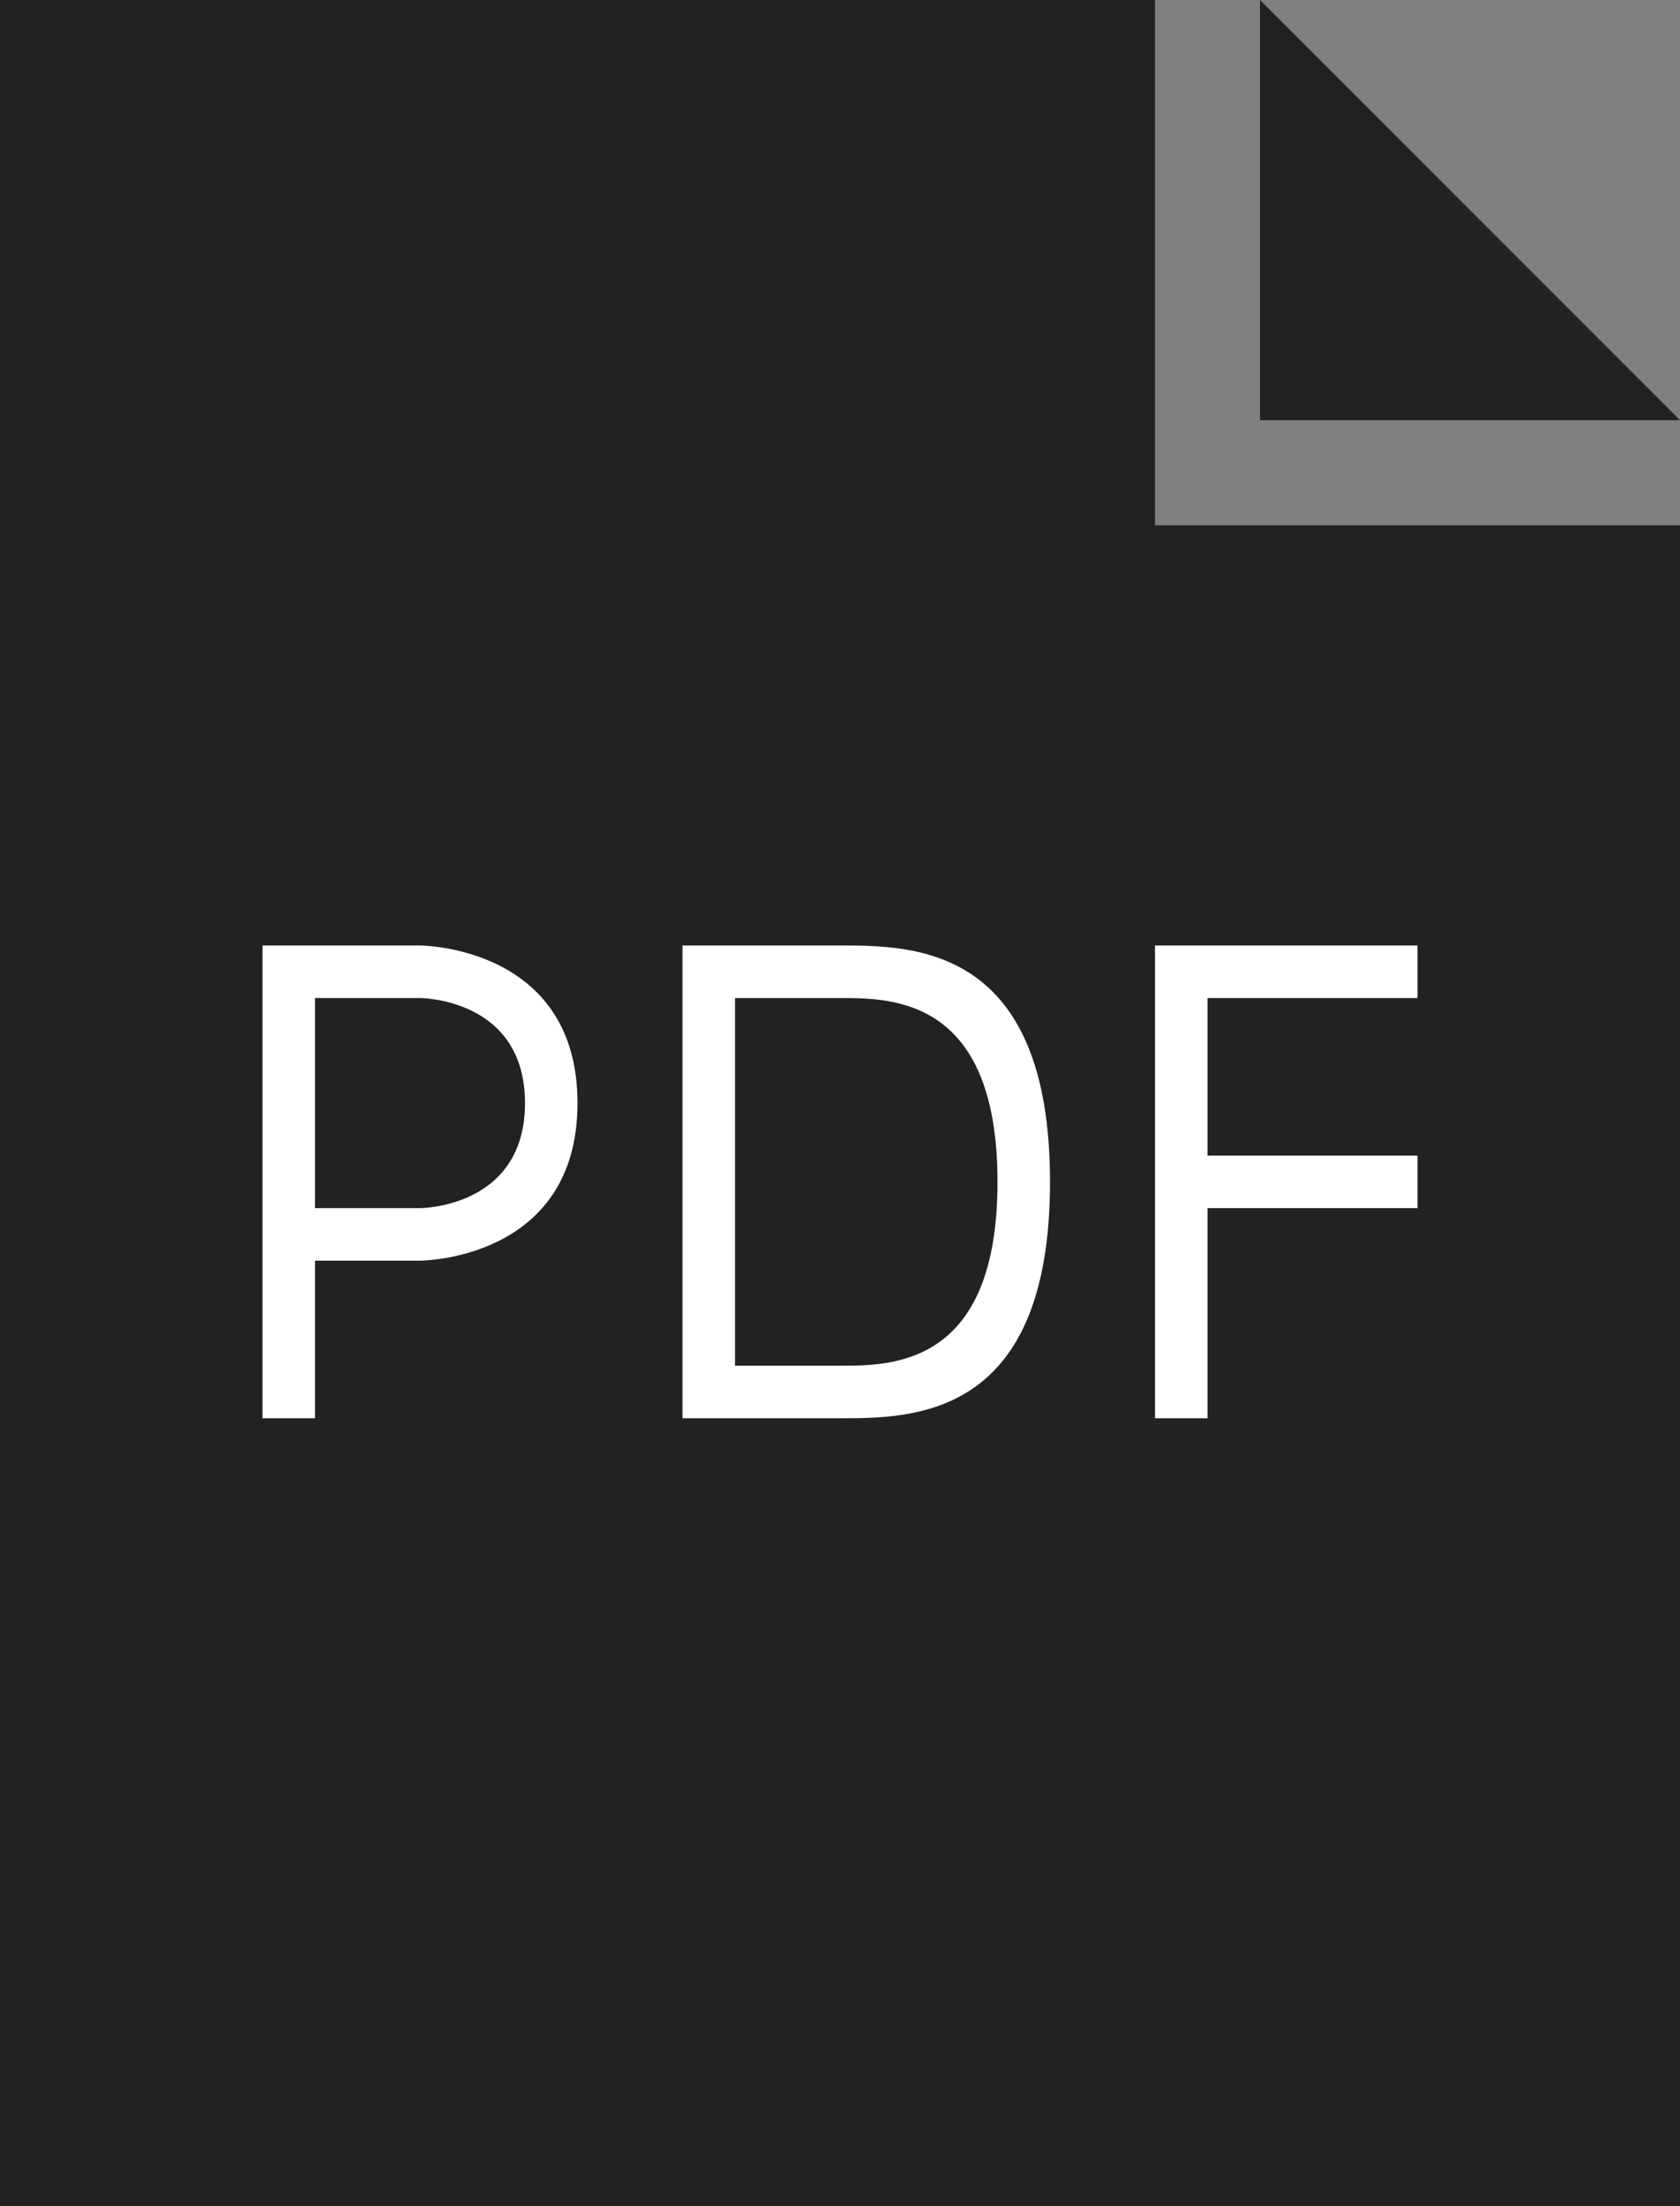
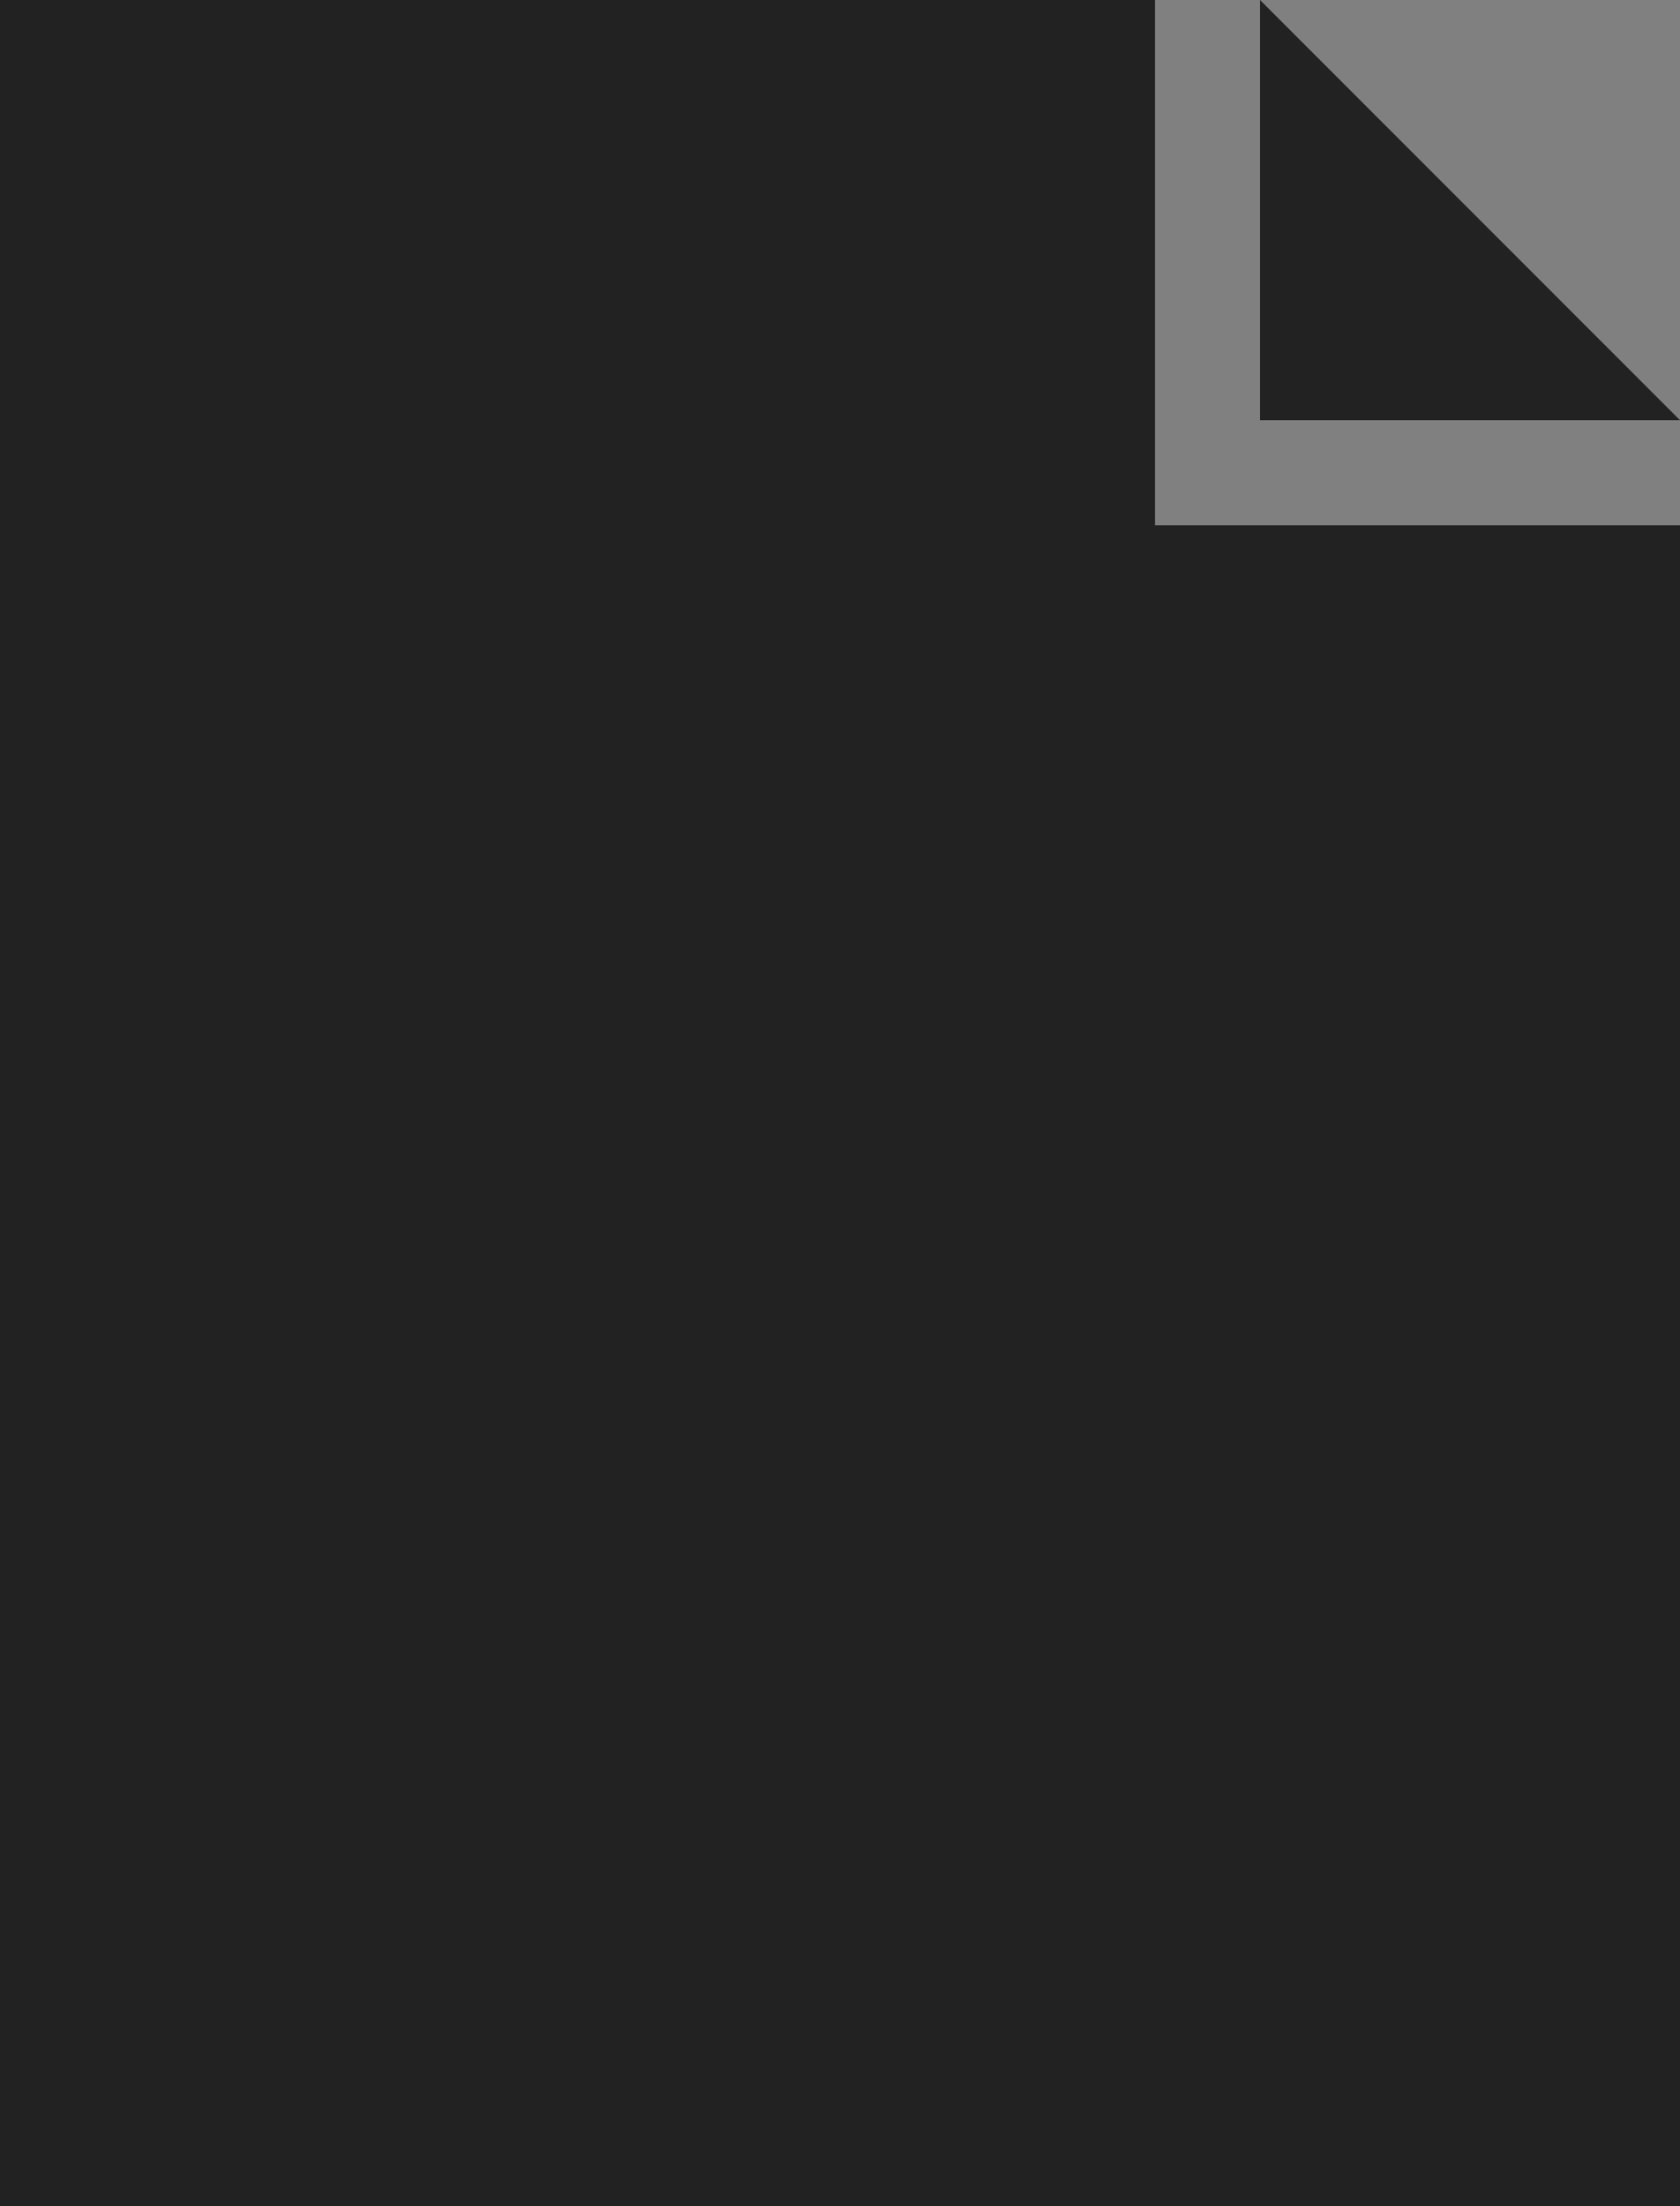
<svg xmlns="http://www.w3.org/2000/svg" version="1.1" id="Ebene_1" x="0px" y="0px" viewBox="0 0 32 42" style="enable-background:new 0 0 32 42;" xml:space="preserve">
  <rect x="0" y="0" width="32" height="42" fill="#808080" stroke="none" />
  <style type="text/css">
	.st0{fill-rule:evenodd;clip-rule:evenodd;fill:#222222;}
	.st1{fill-rule:evenodd;clip-rule:evenodd;fill:#FFFFFF;}
</style>
  <title>pdf-icon</title>
  <desc>Created with Sketch.</desc>
  <g id="pdf-icon">
    <path id="Combined-Shape" class="st0" d="M22,0v10h10v32H0V0H22z" />
    <polygon id="Rectangle-8" class="st0" points="32,8 24,8 24,0  " />
-     <path id="PDF" class="st1" d="M5,18h3c0,0,3,0,3,3s-3,3-3,3H6v3H5V18z M6,19v4h2c0,0,2,0,2-2s-2-2-2-2H6z M13,18h3c1.4,0,4,0,4,4.5   S17.4,27,16,27h-3V18z M14,19v7h2c1,0,3,0,3-3.5S17,19,16,19H14z M23,27h-1v-9h5v1h-4v3h4v1h-4V27z" />
  </g>
</svg>